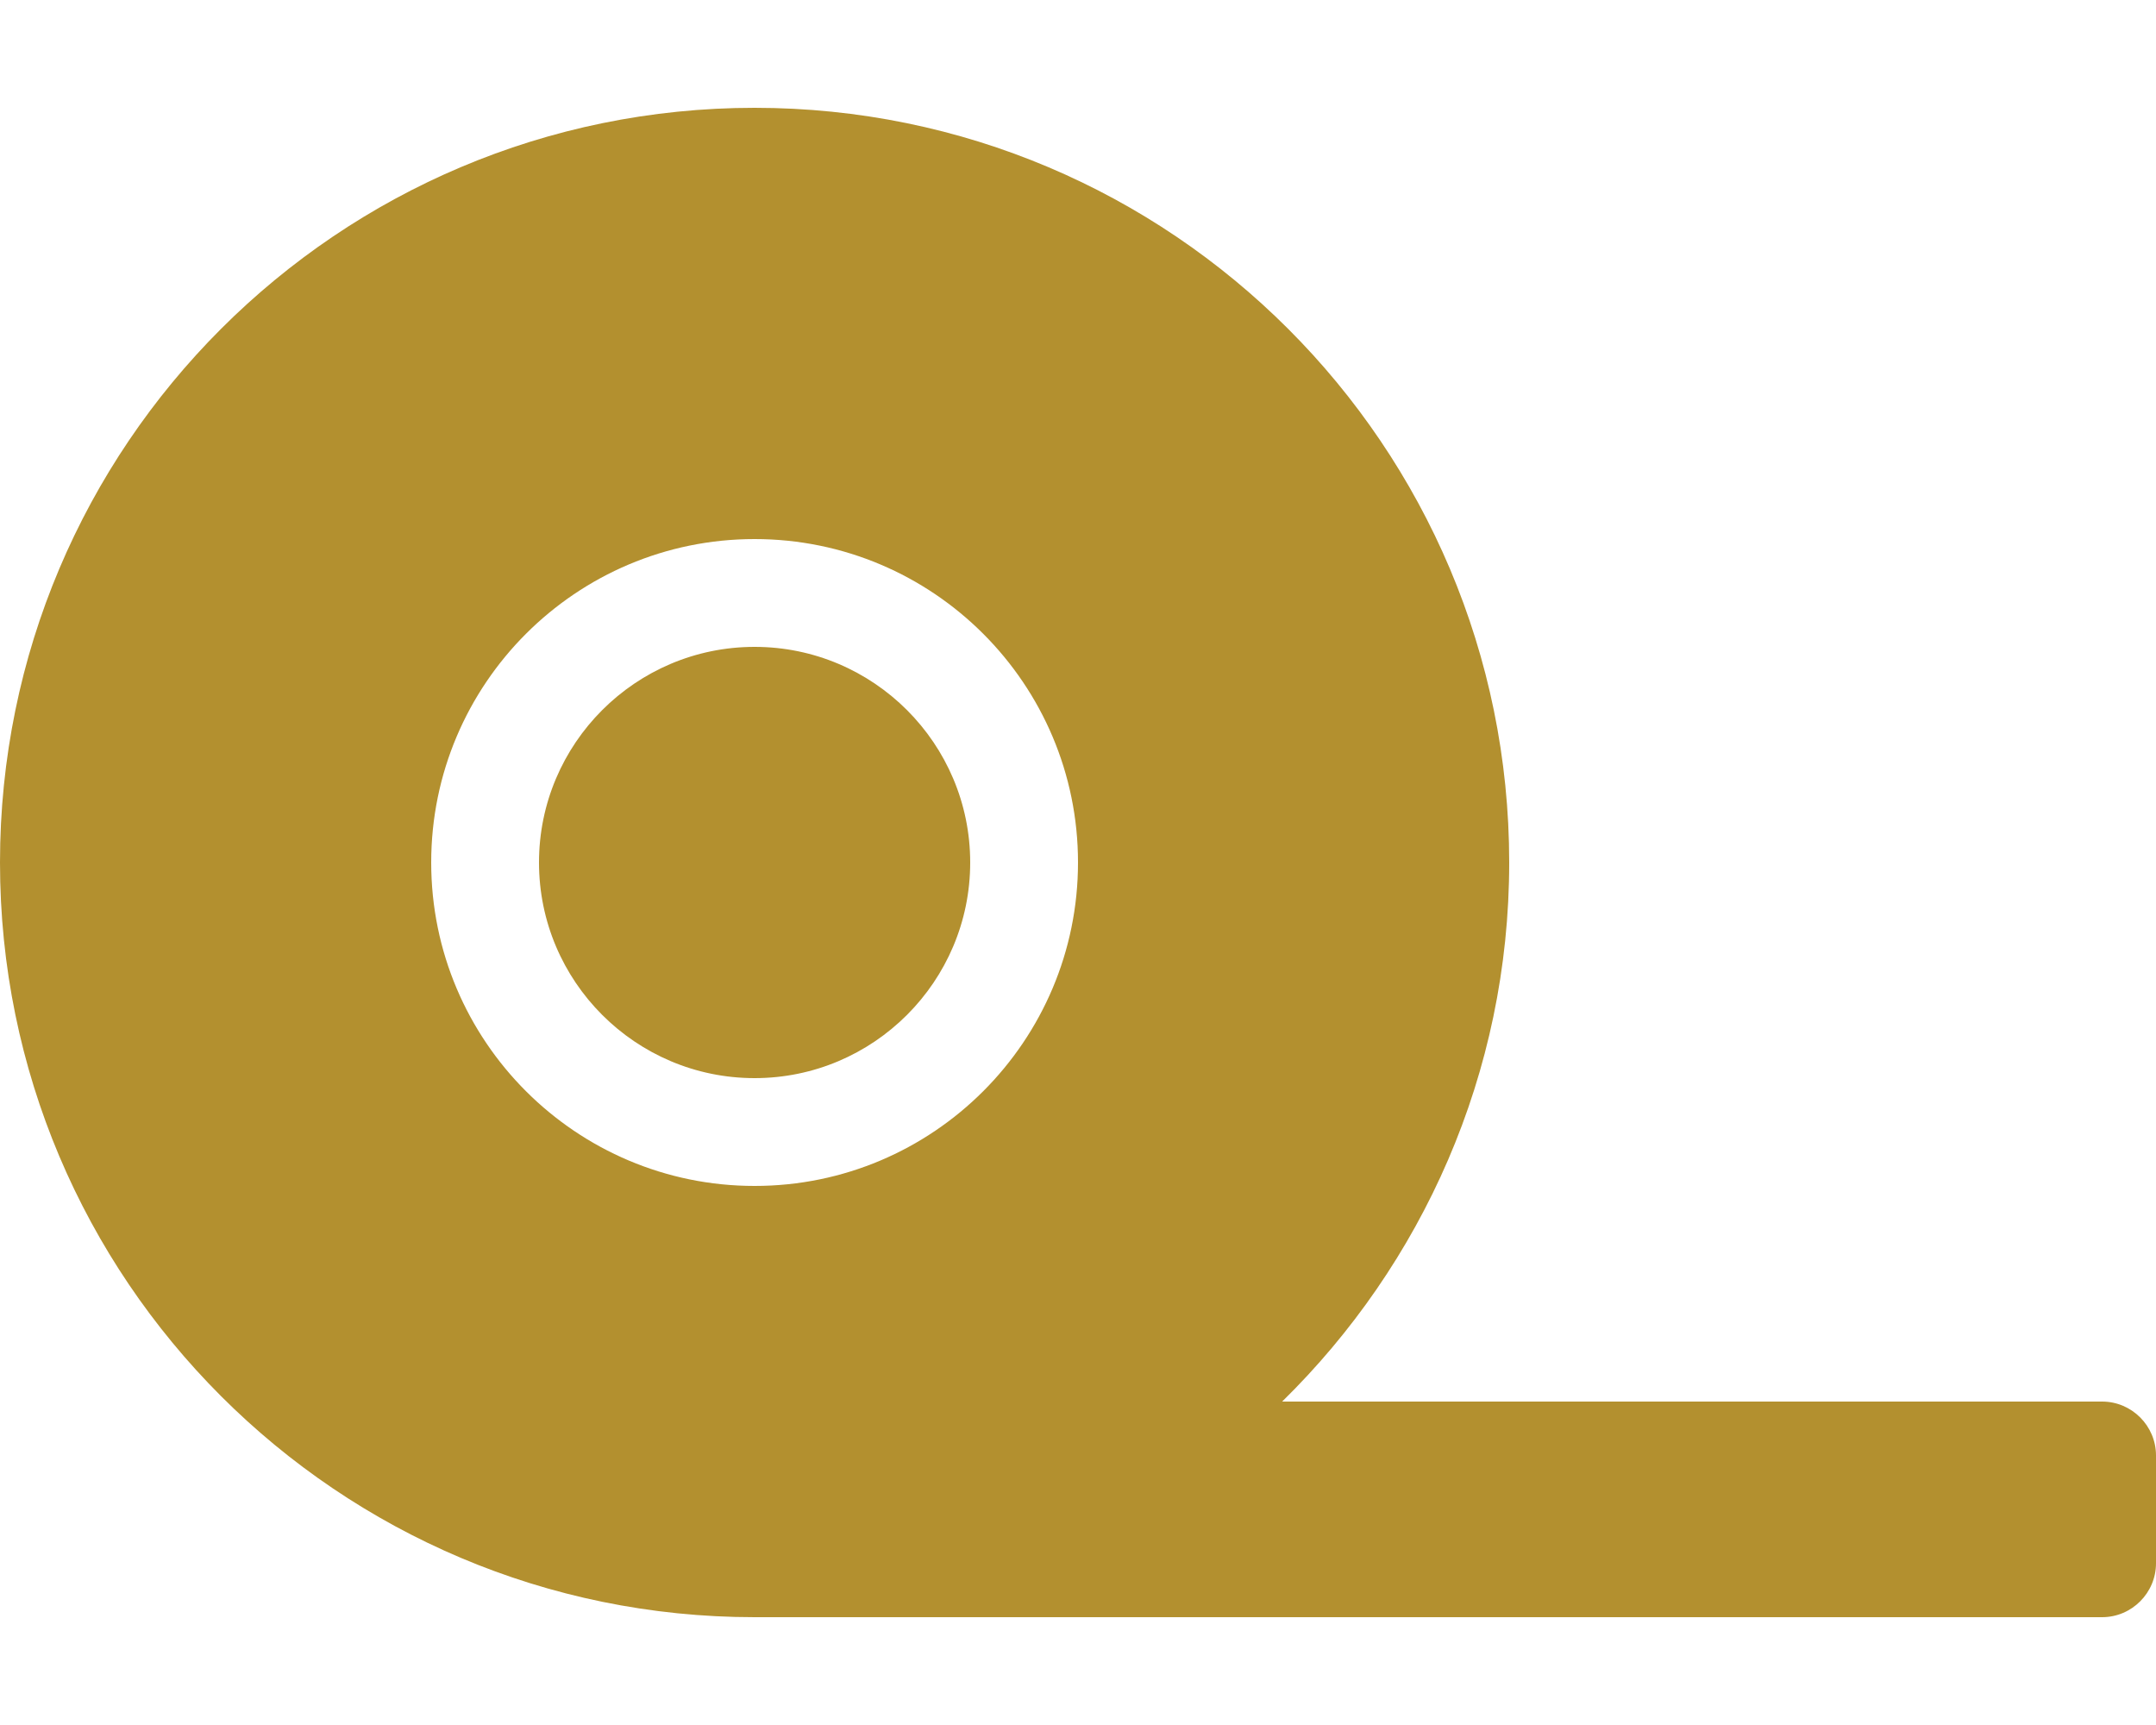
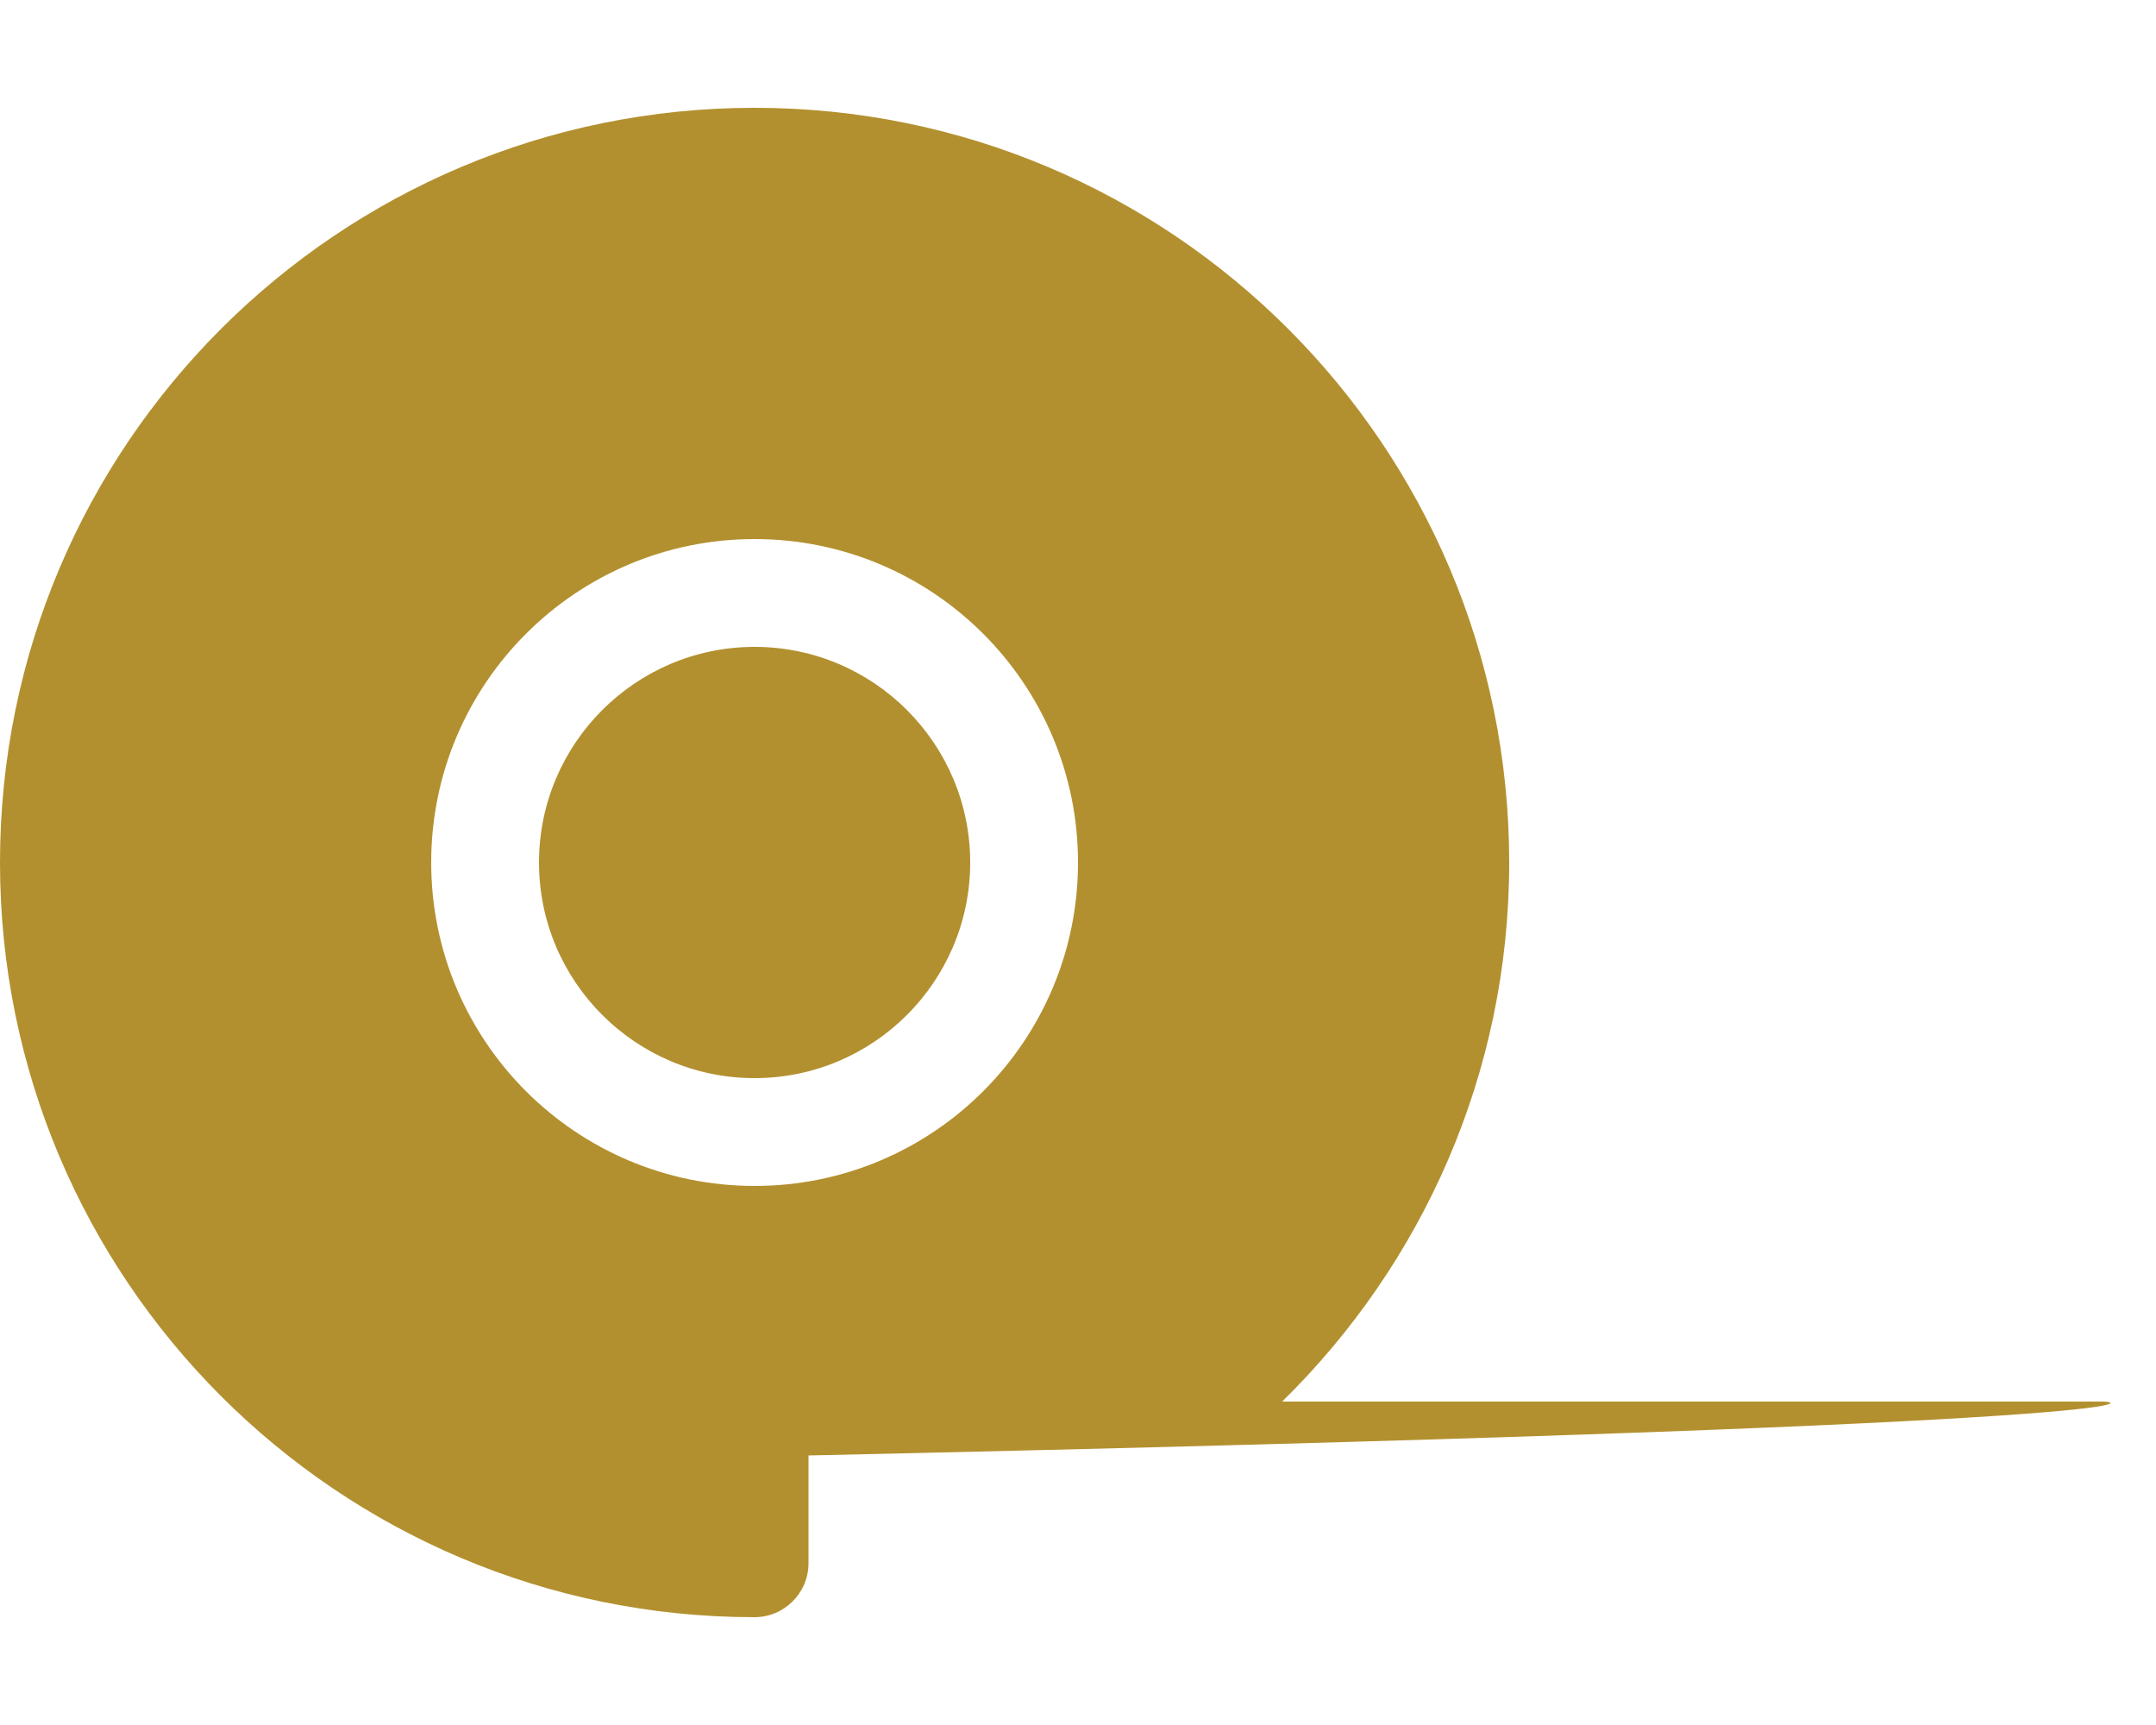
<svg xmlns="http://www.w3.org/2000/svg" version="1.1" id="Layer_1" x="0px" y="0px" viewBox="0 0 640 512" style="enable-background:new 0 0 640 512;" xml:space="preserve">
  <style type="text/css">
	.st0{fill:#b3902f;}
</style>
-   <path class="st0" d="M224,192c-35.3,0-64,28.7-64,64s28.7,64,64,64s64-28.7,64-64S259.3,192,224,192z M624,416H380.6  c41.5-40.7,67.4-97.3,67.4-160c0-123.7-100.3-224-224-224S0,132.3,0,256s100.3,224,224,224h400c8.8,0,16-7.2,16-16v-32  C640,423.2,632.8,416,624,416z M224,352c-53,0-96-43-96-96s43-96,96-96s96,43,96,96S277,352,224,352z" />
+   <path class="st0" d="M224,192c-35.3,0-64,28.7-64,64s28.7,64,64,64s64-28.7,64-64S259.3,192,224,192z M624,416H380.6  c41.5-40.7,67.4-97.3,67.4-160c0-123.7-100.3-224-224-224S0,132.3,0,256s100.3,224,224,224c8.8,0,16-7.2,16-16v-32  C640,423.2,632.8,416,624,416z M224,352c-53,0-96-43-96-96s43-96,96-96s96,43,96,96S277,352,224,352z" />
</svg>